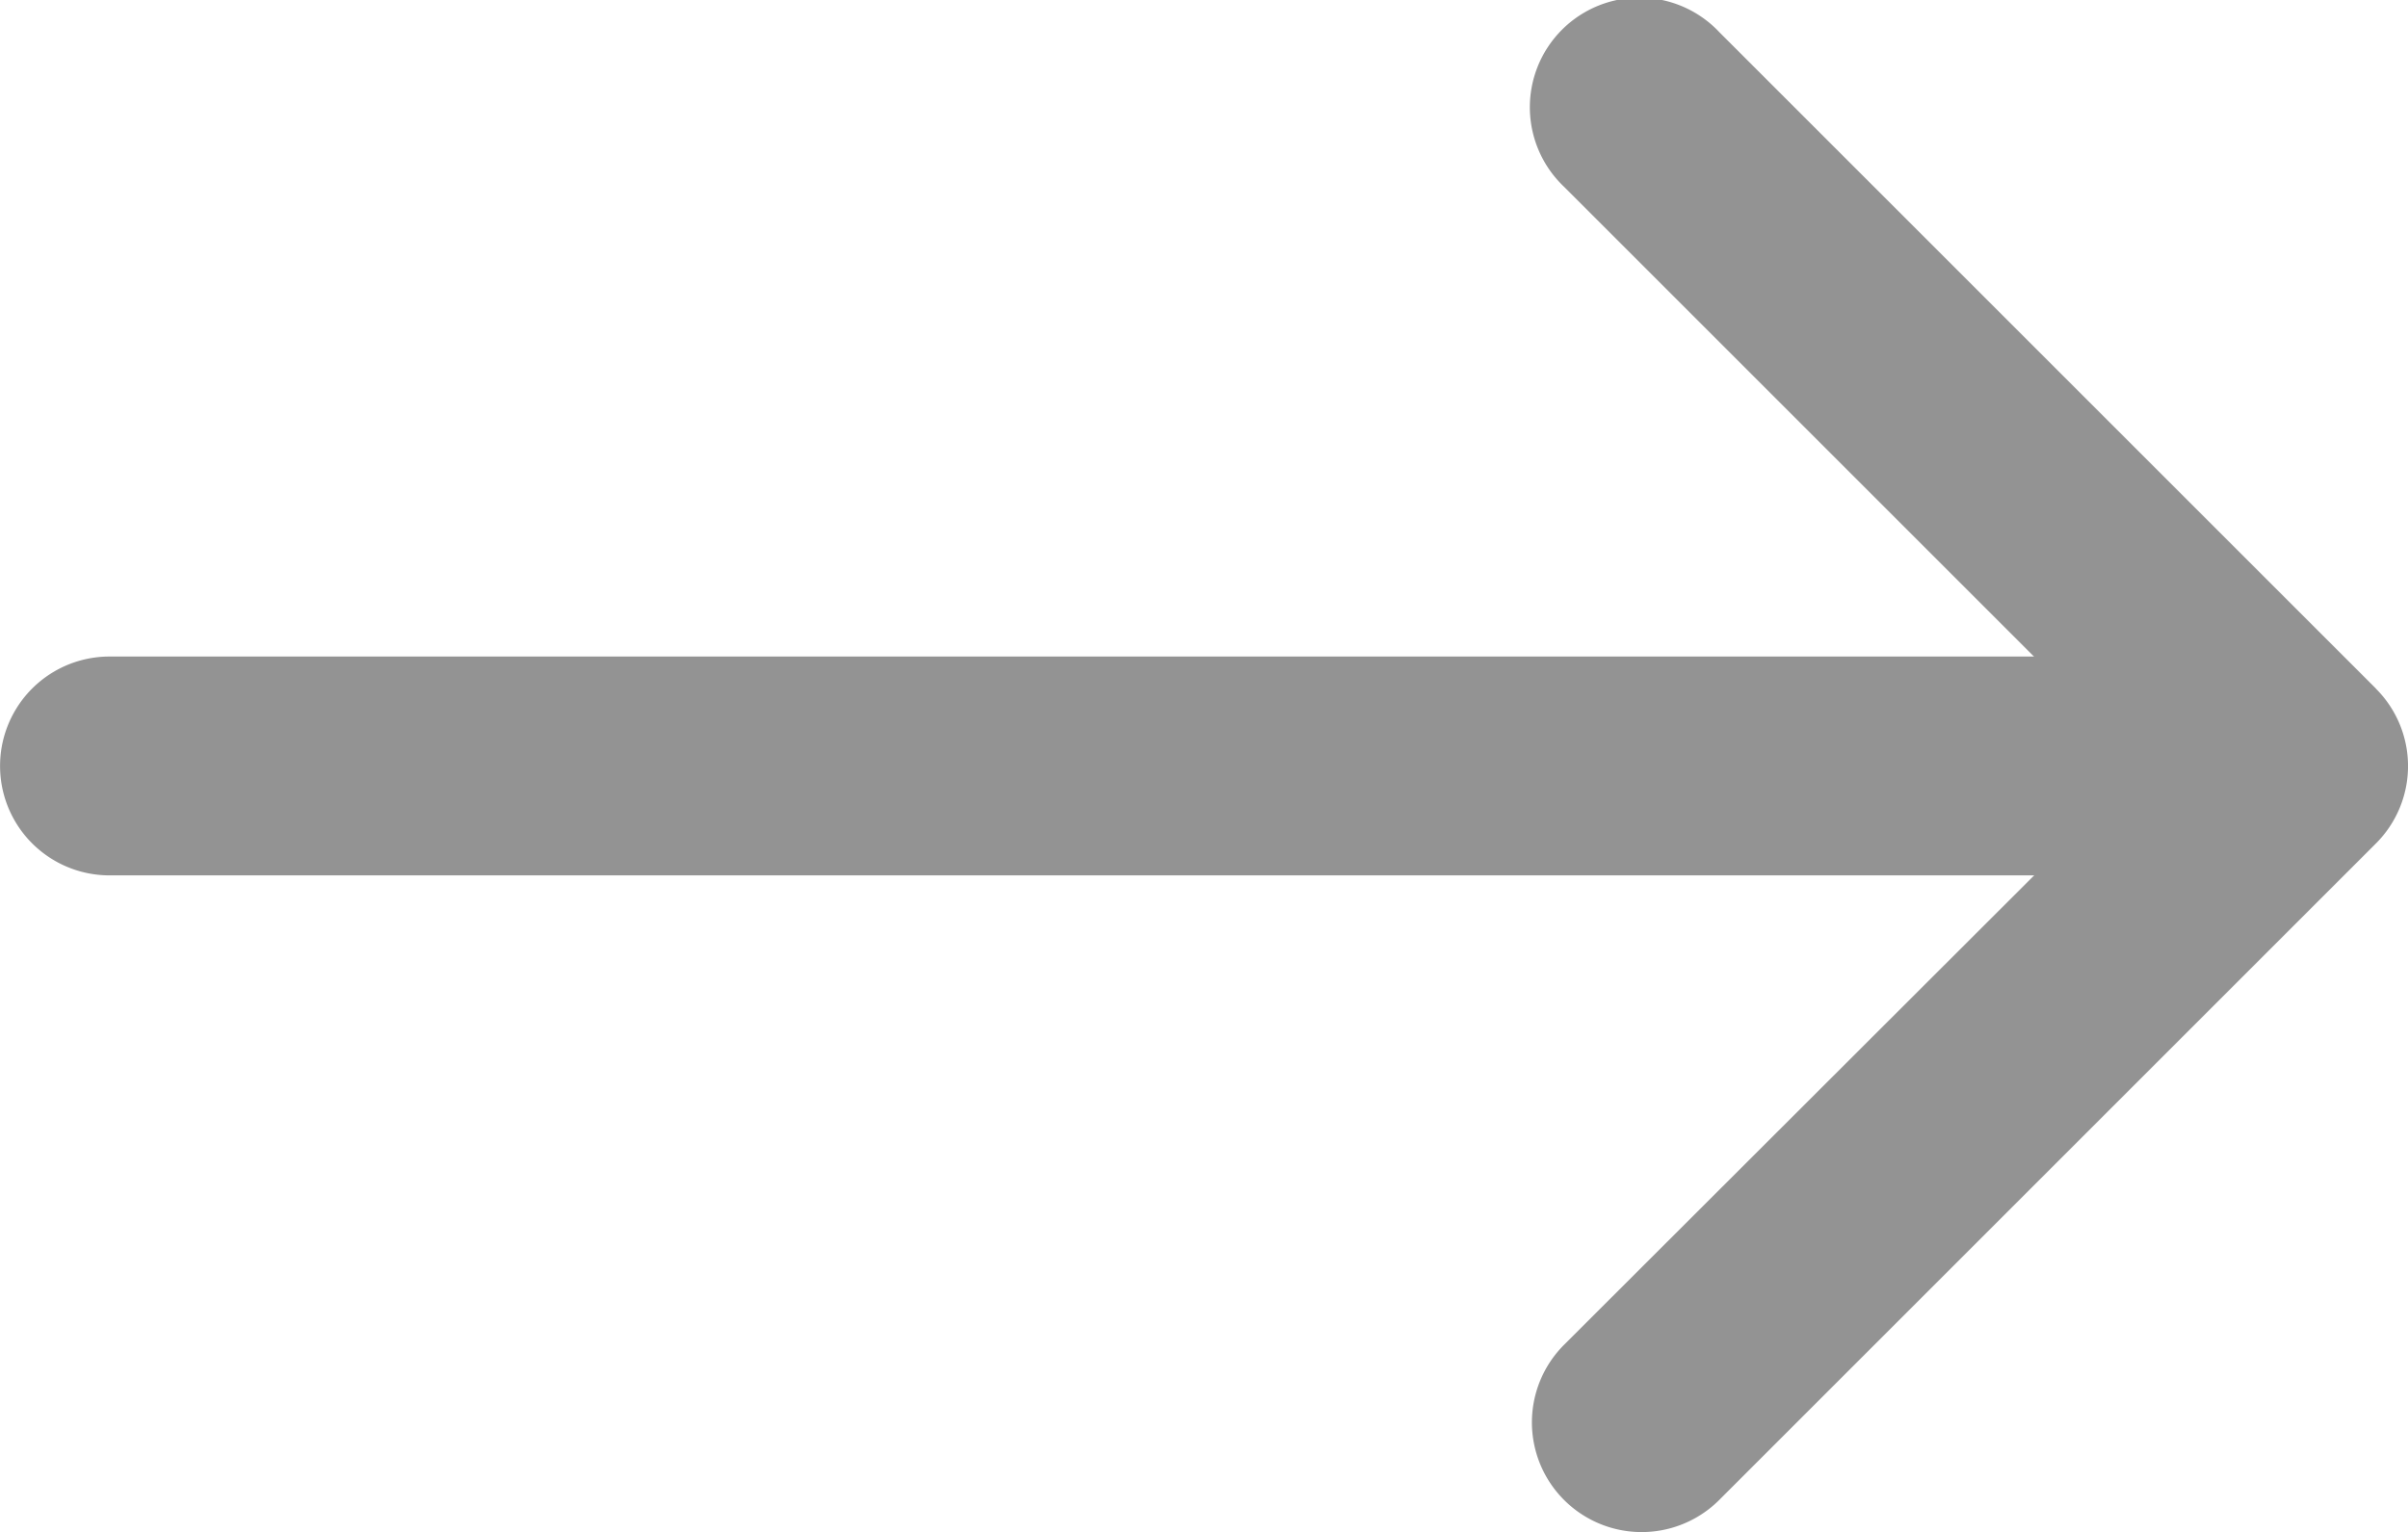
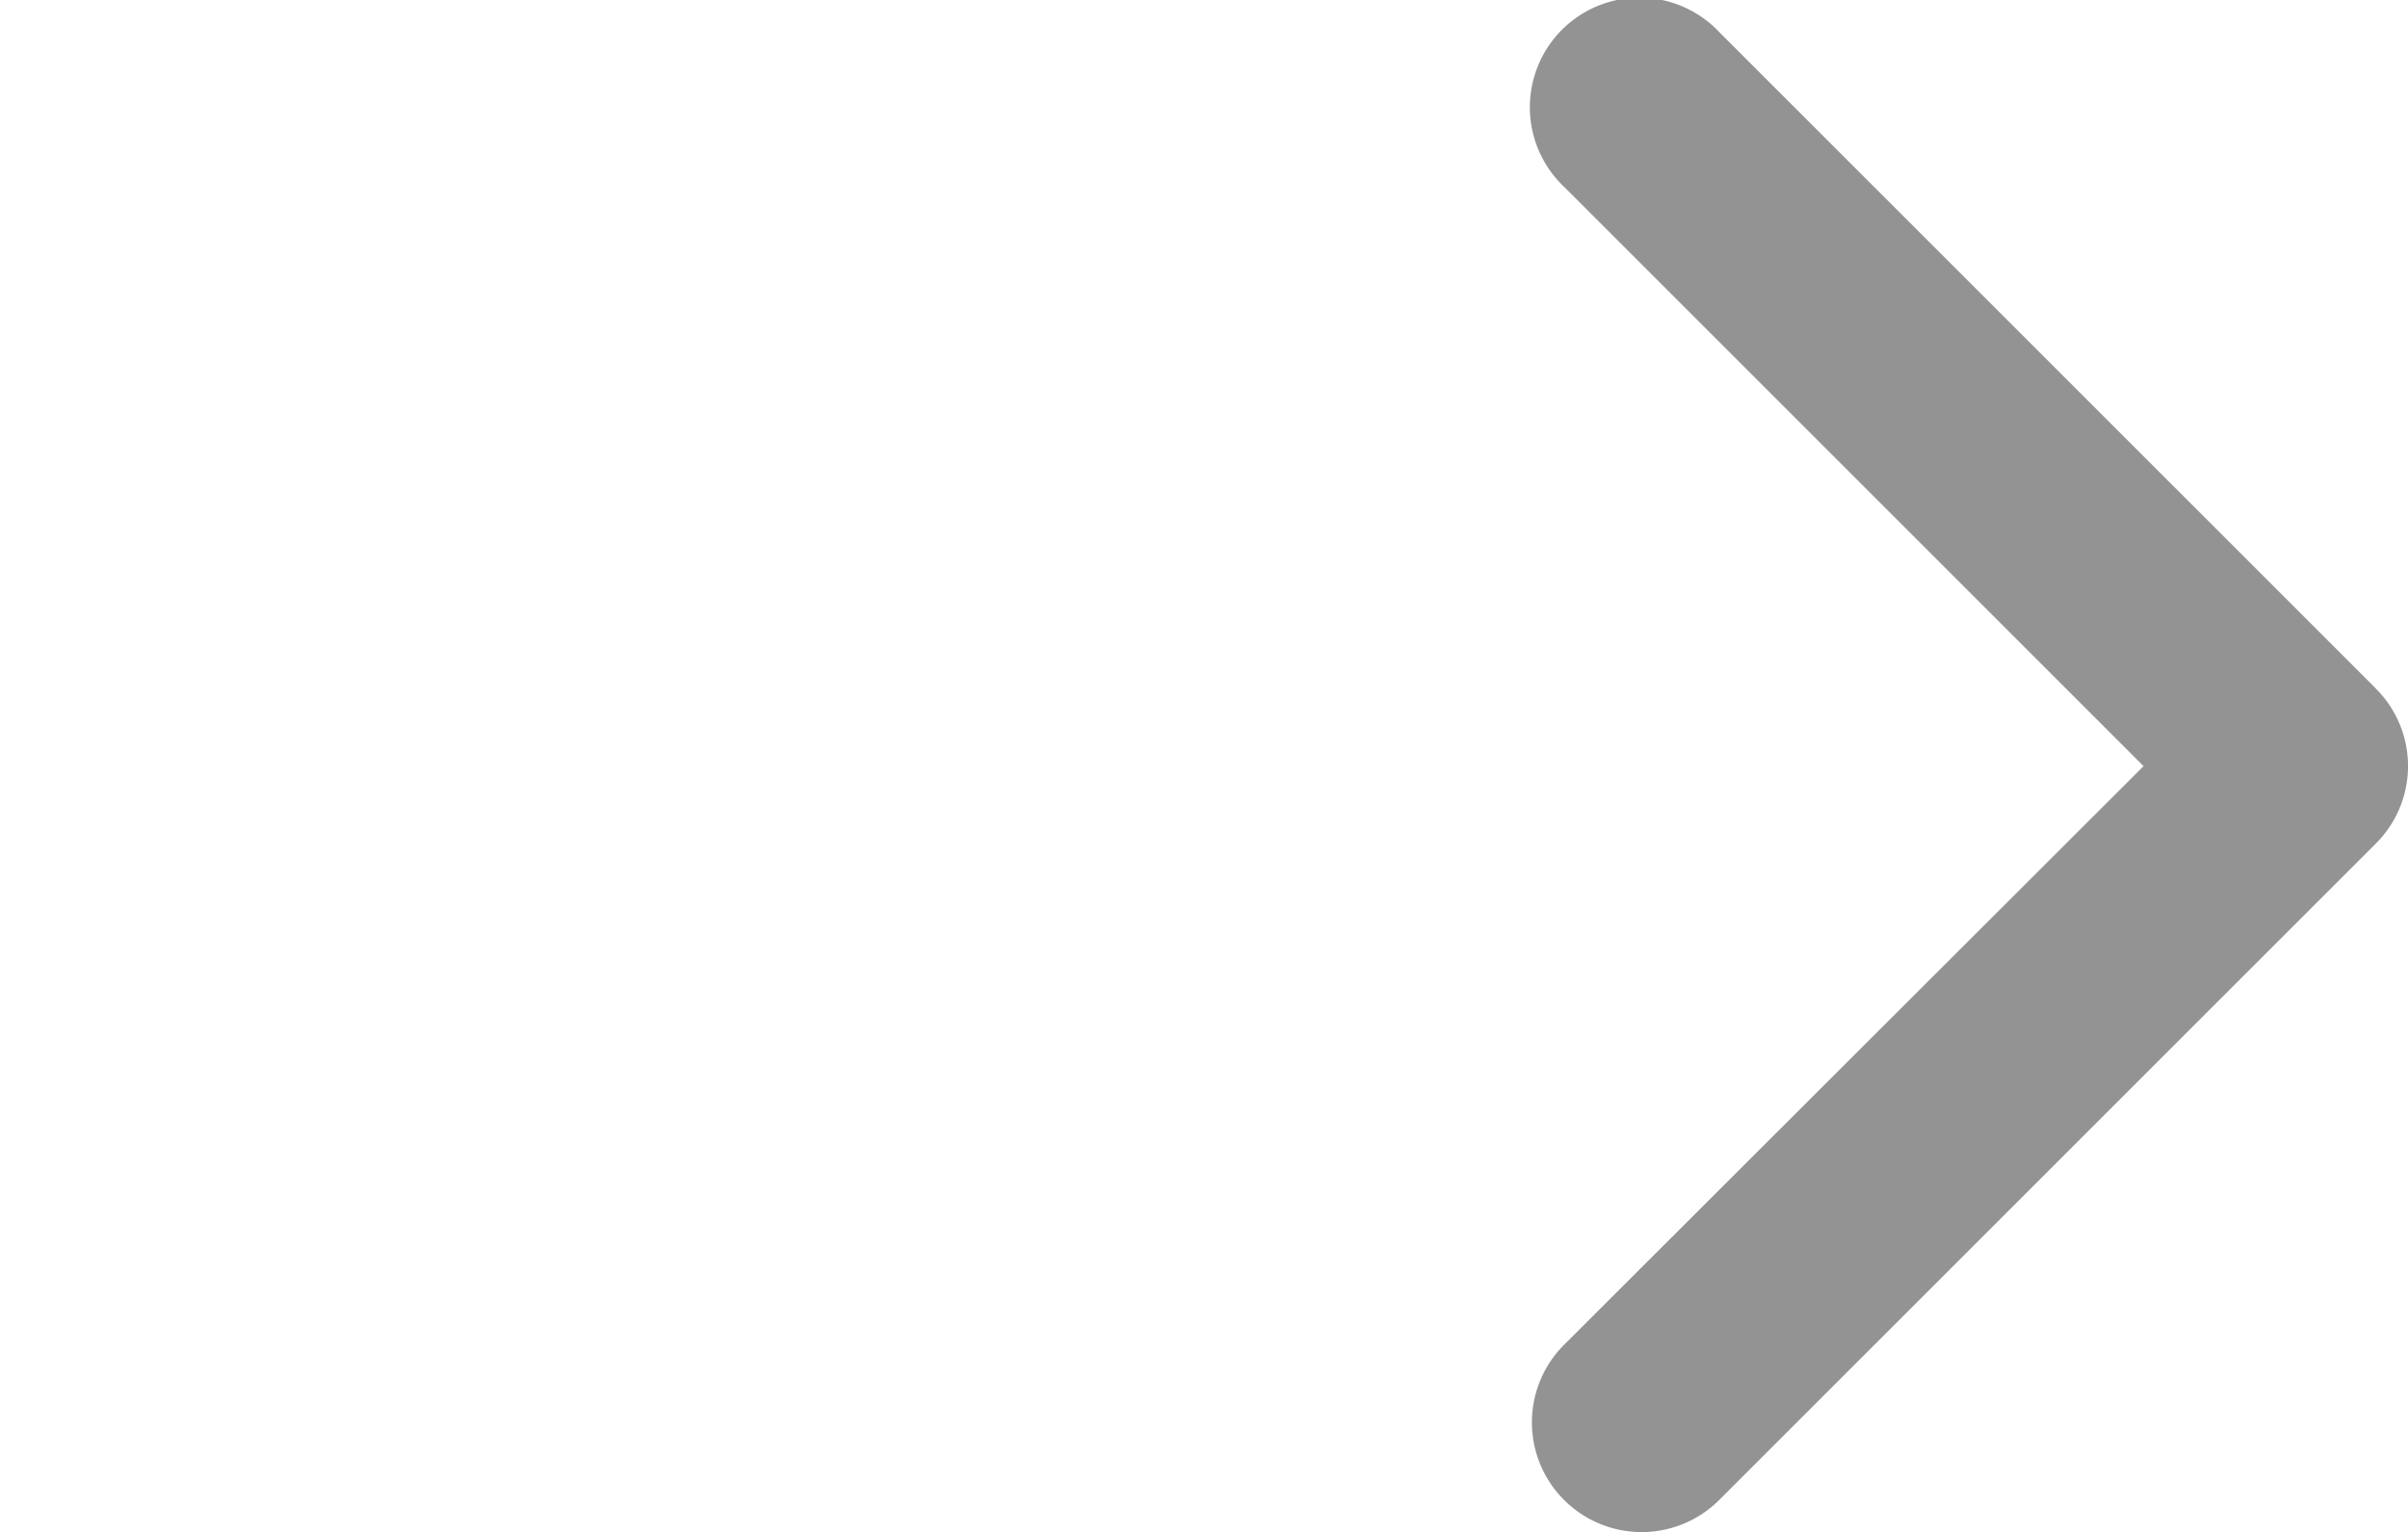
<svg xmlns="http://www.w3.org/2000/svg" width="21.483" height="13.673" viewBox="0 0 21.483 13.673">
  <g id="arrow-up" transform="translate(21.483) rotate(90)">
-     <path id="Path_50" data-name="Path 50" d="M.976,0a.976.976,0,0,1,.976.976V18.552a.976.976,0,1,1-1.953,0V.976A.976.976,0,0,1,.976,0Z" transform="translate(5.86 1.954)" fill="#939393" fill-rule="evenodd" />
    <path id="Path_51" data-name="Path 51" d="M6.145.287a.976.976,0,0,1,1.383,0l5.859,5.859A.978.978,0,1,1,12,7.528L6.837,2.359,1.669,7.527A.978.978,0,1,1,.286,6.145L6.145.286Z" transform="translate(0 0)" fill="#939393" fill-rule="evenodd" />
  </g>
</svg>